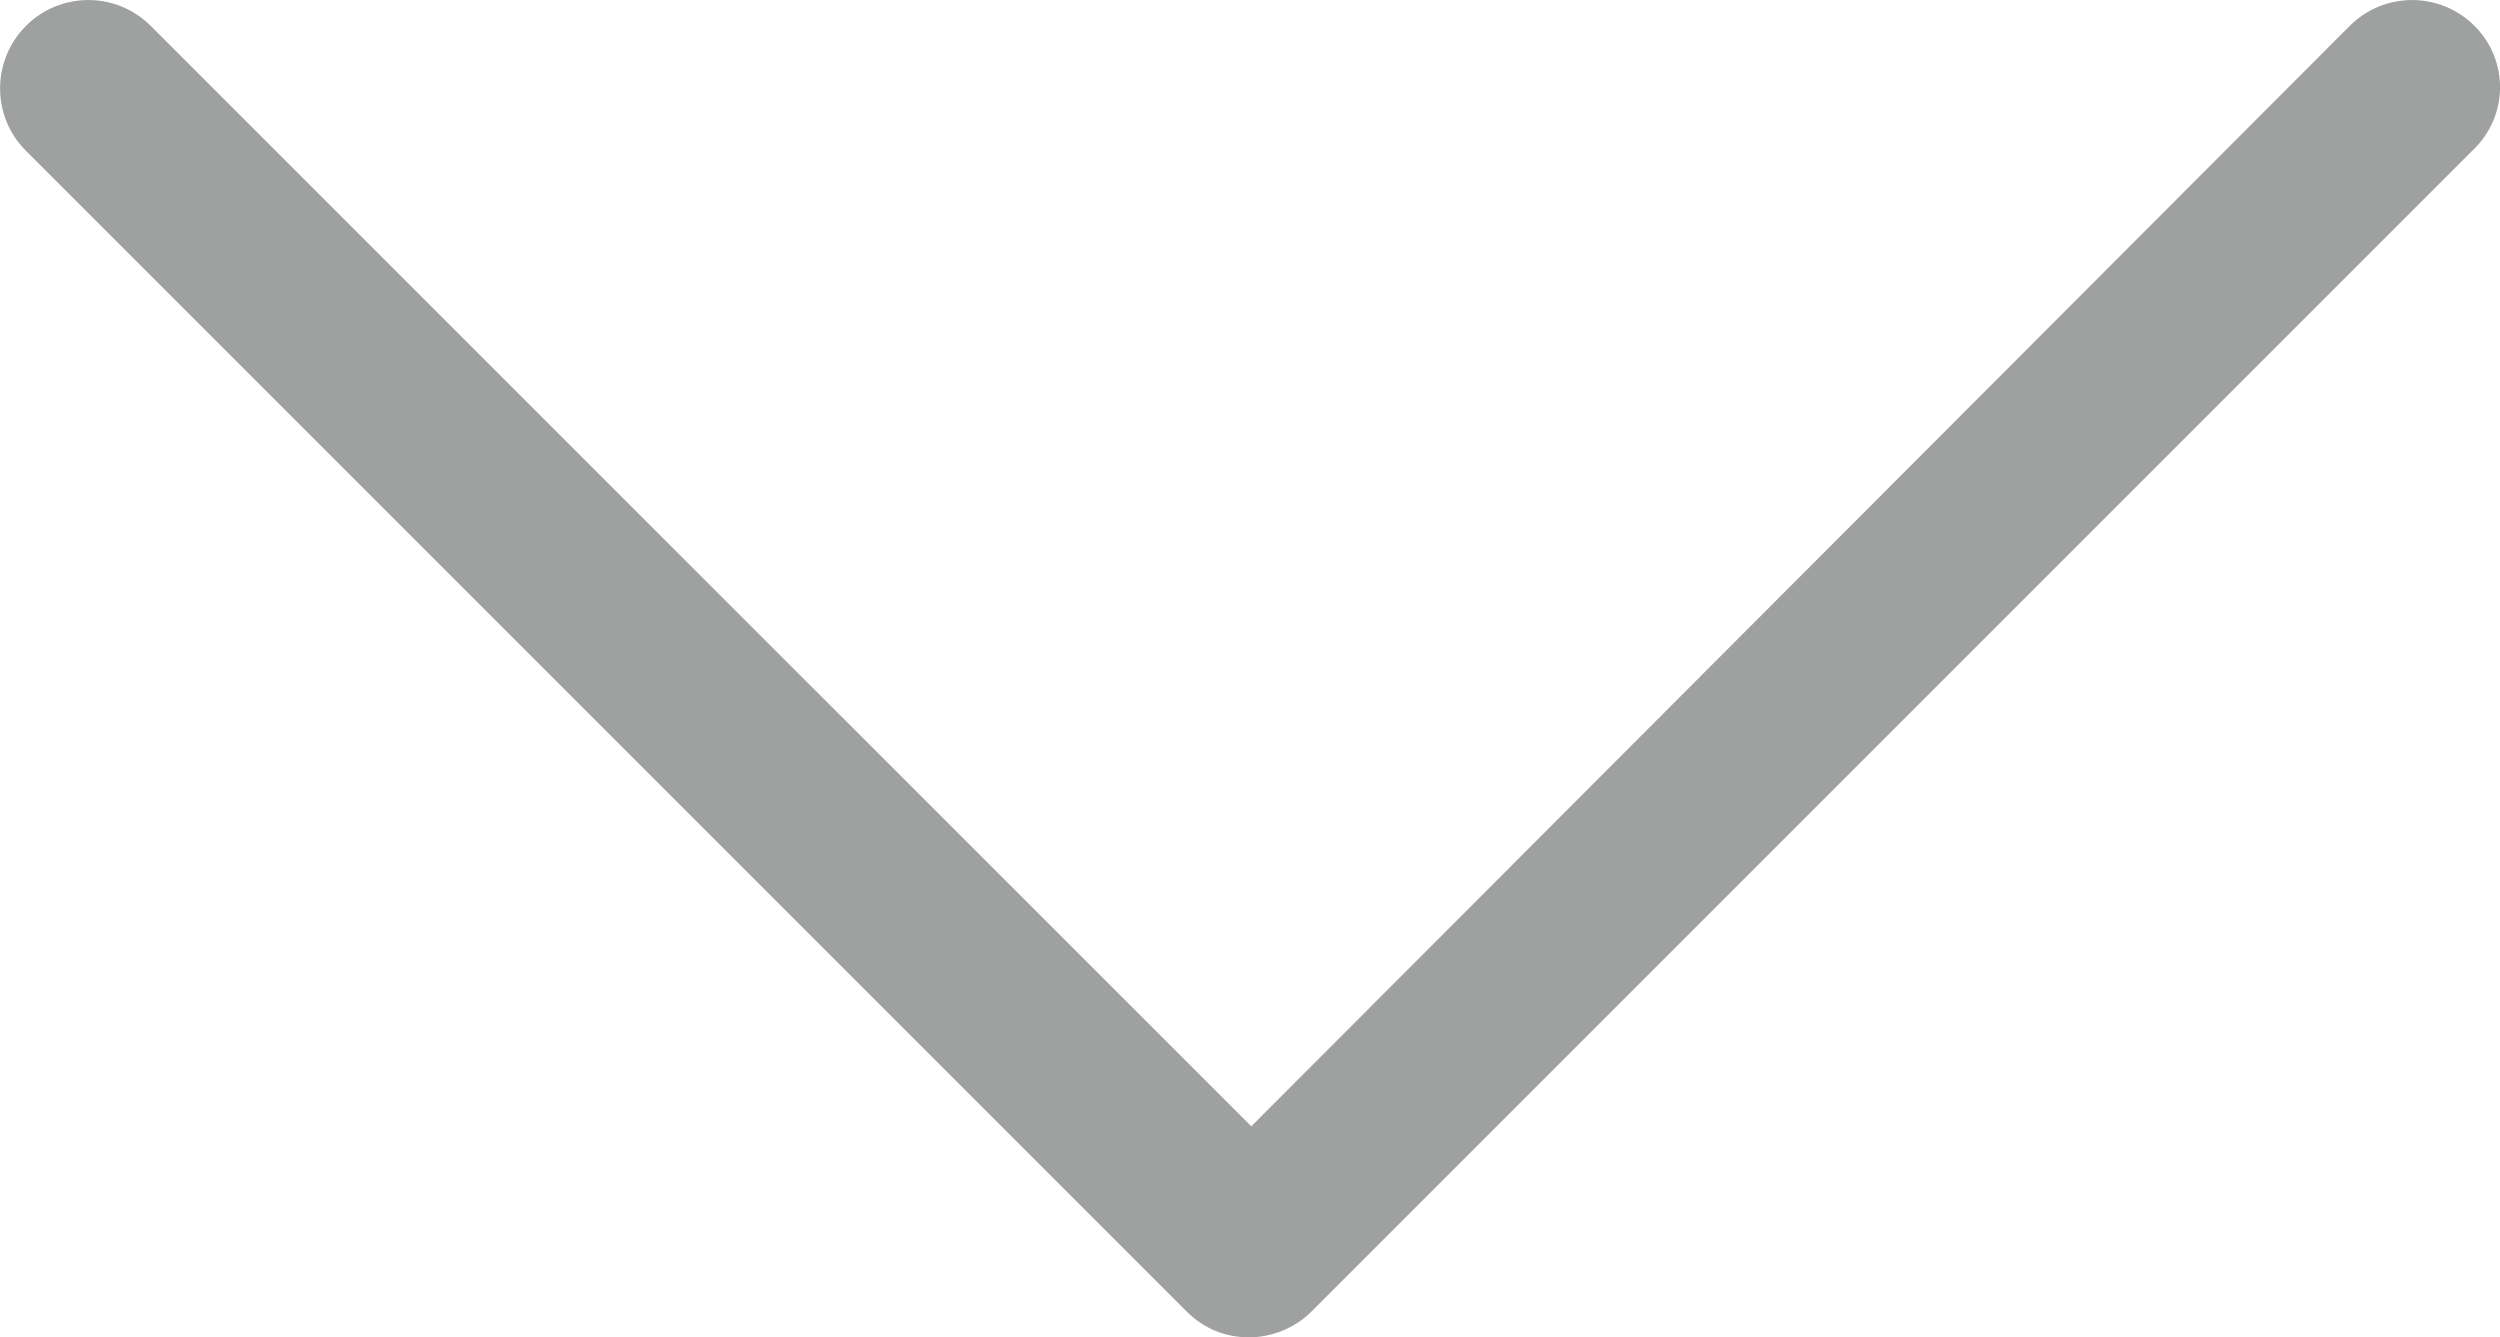
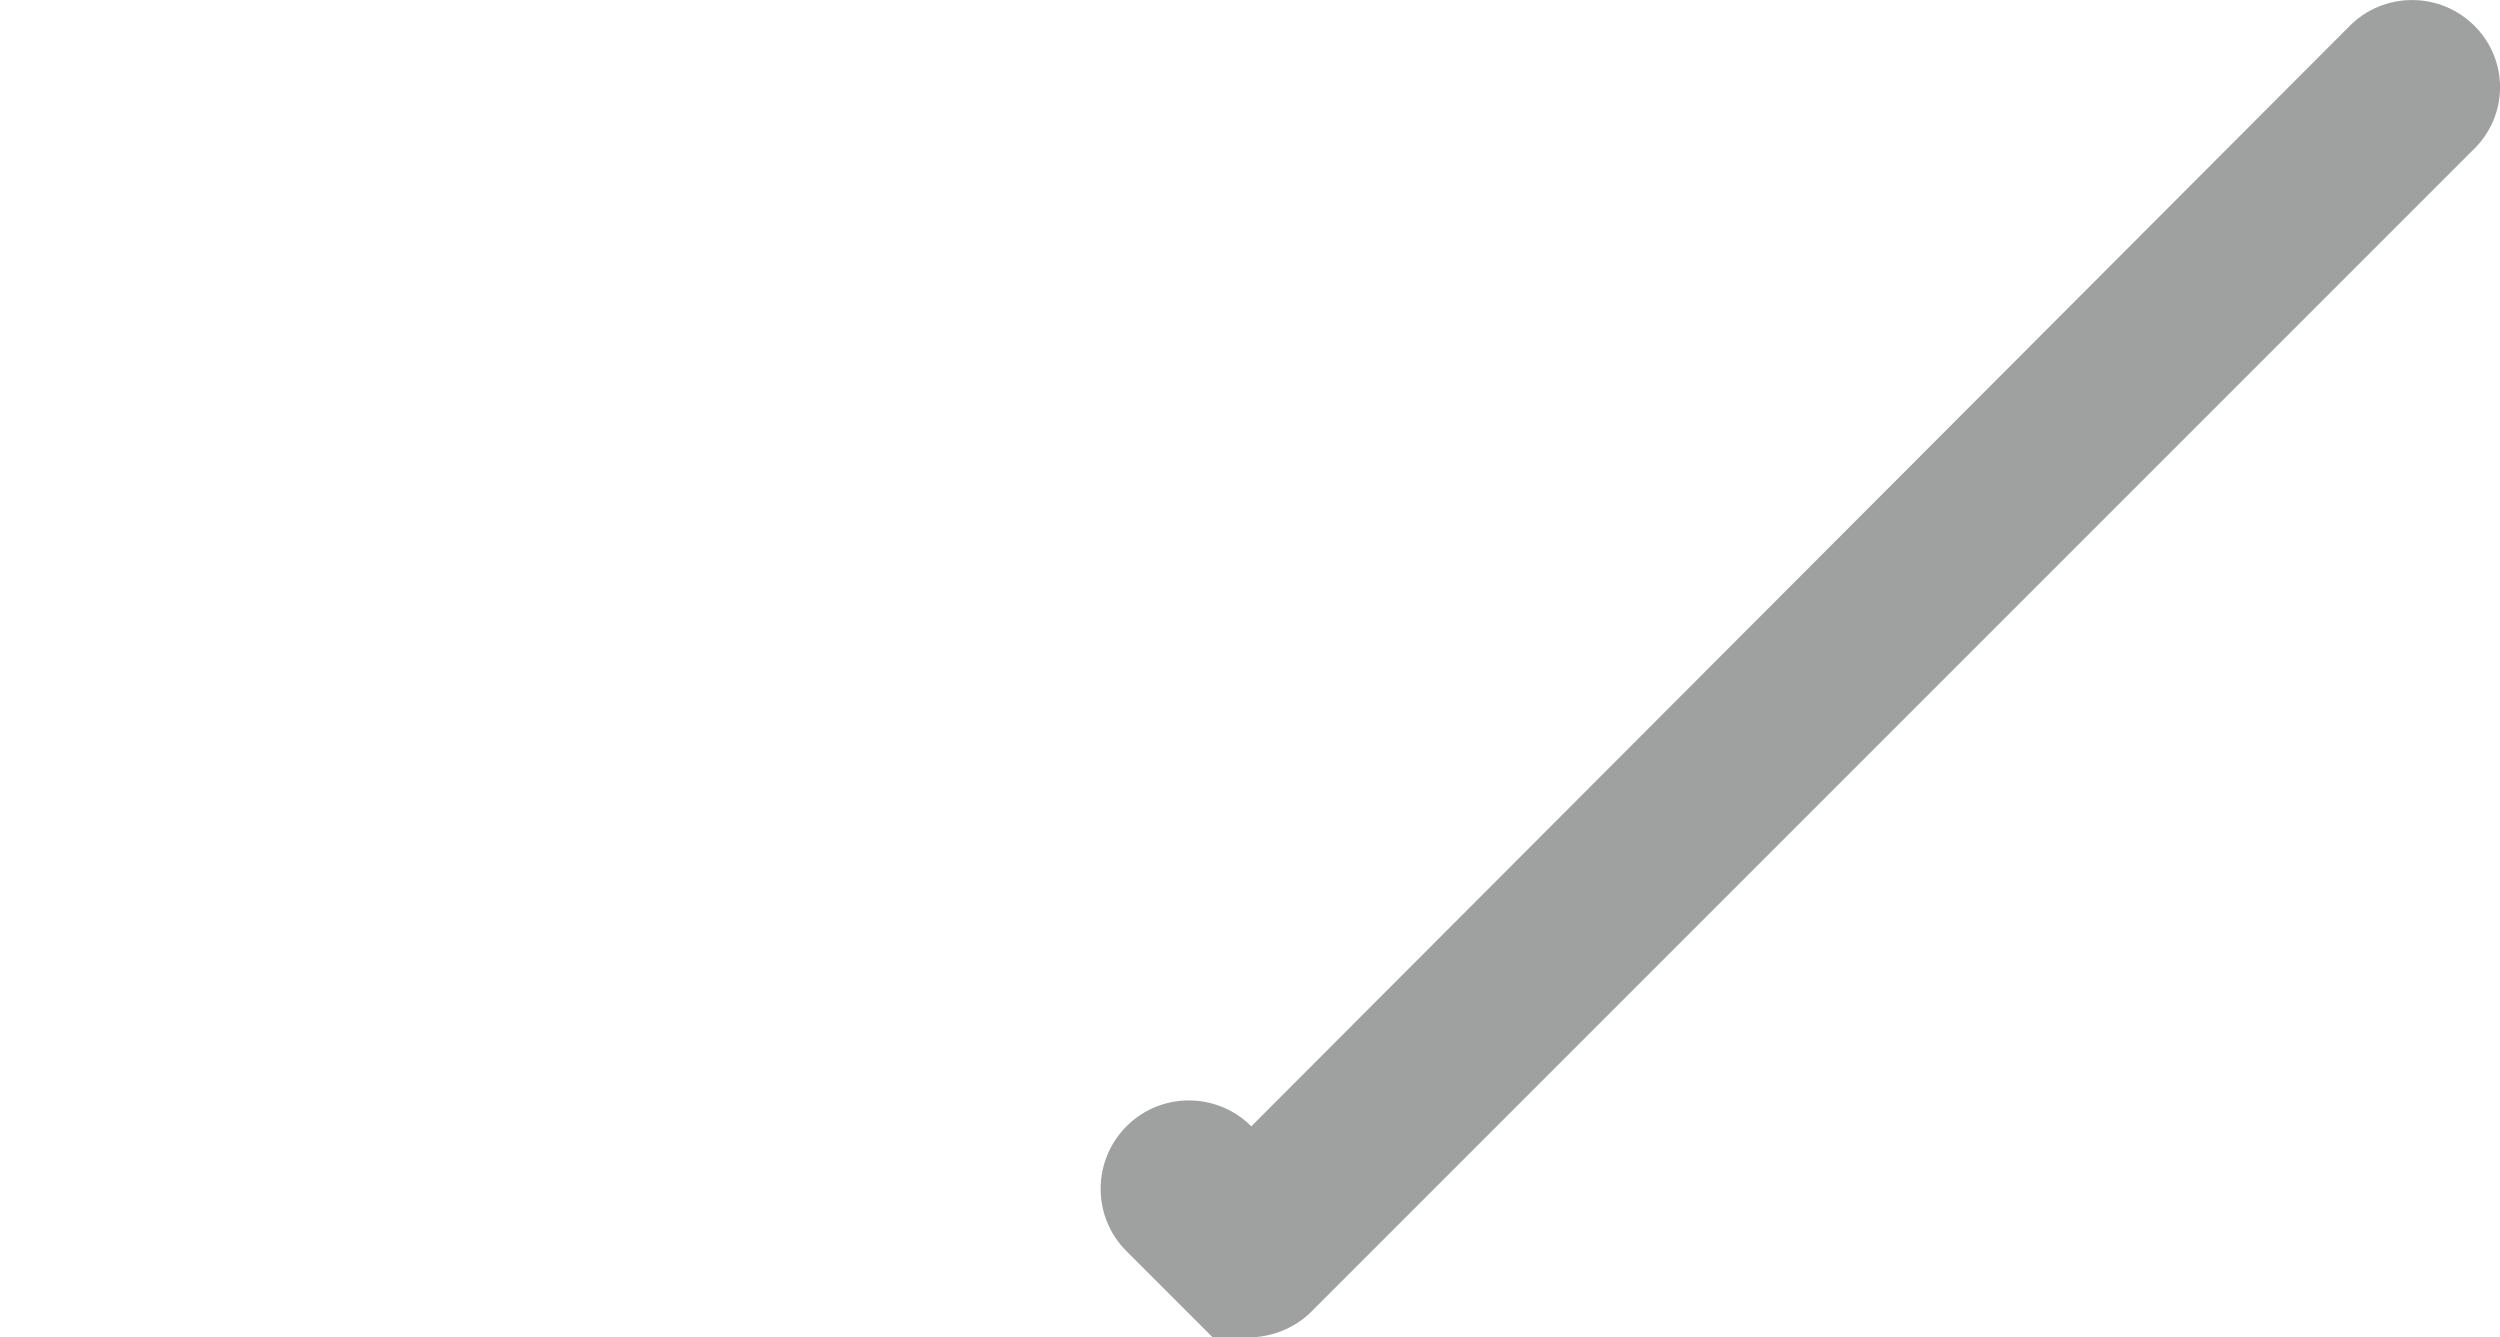
<svg xmlns="http://www.w3.org/2000/svg" version="1.1" x="0px" y="0px" width="16.301px" height="8.72px" viewBox="0 0 16.301 8.72" enable-background="new 0 0 16.301 8.72" xml:space="preserve">
  <defs>
</defs>
  <g>
    <g>
-       <path fill="#9FA0A0" d="M16.135,0.169c-0.225-0.225-0.59-0.225-0.814,0L8.159,7.344L0.983,0.169c-0.225-0.225-0.59-0.225-0.814,0    s-0.225,0.59,0,0.814l7.569,7.569C7.85,8.664,7.99,8.72,8.145,8.72c0.14,0,0.295-0.056,0.407-0.169l7.569-7.569    C16.359,0.758,16.359,0.393,16.135,0.169L16.135,0.169z" />
+       <path fill="#9FA0A0" d="M16.135,0.169c-0.225-0.225-0.59-0.225-0.814,0L8.159,7.344c-0.225-0.225-0.59-0.225-0.814,0    s-0.225,0.59,0,0.814l7.569,7.569C7.85,8.664,7.99,8.72,8.145,8.72c0.14,0,0.295-0.056,0.407-0.169l7.569-7.569    C16.359,0.758,16.359,0.393,16.135,0.169L16.135,0.169z" />
    </g>
  </g>
</svg>